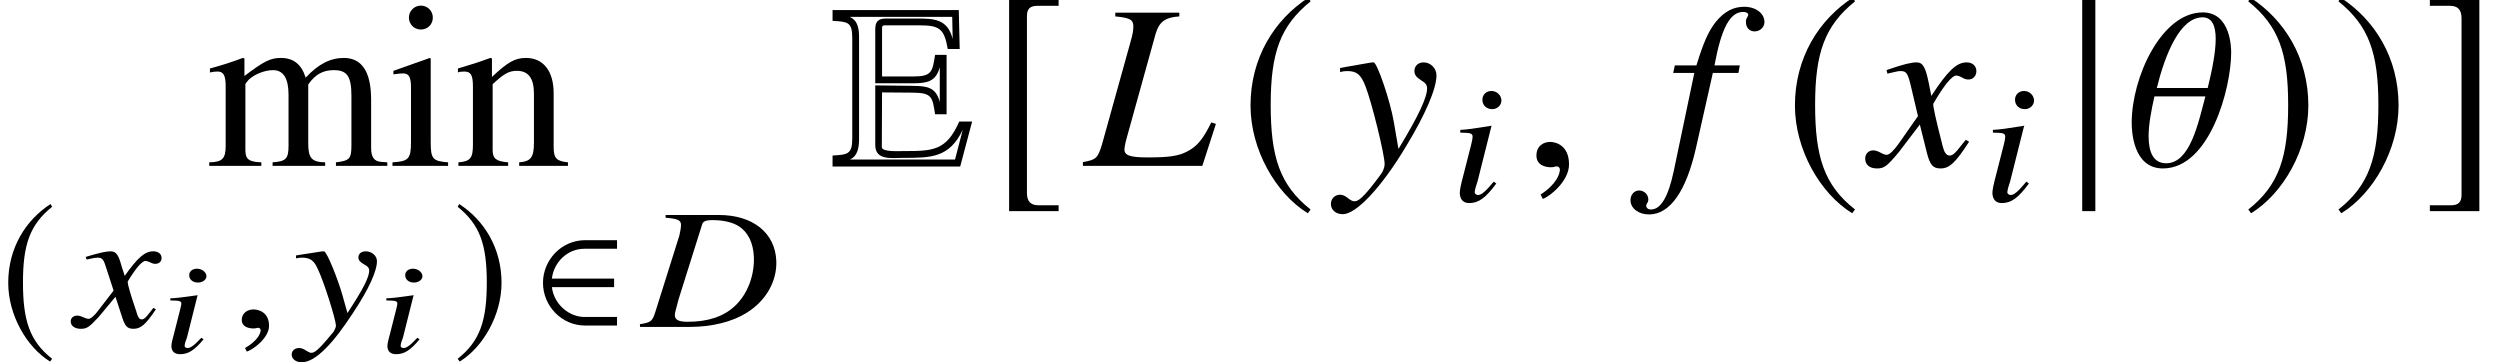
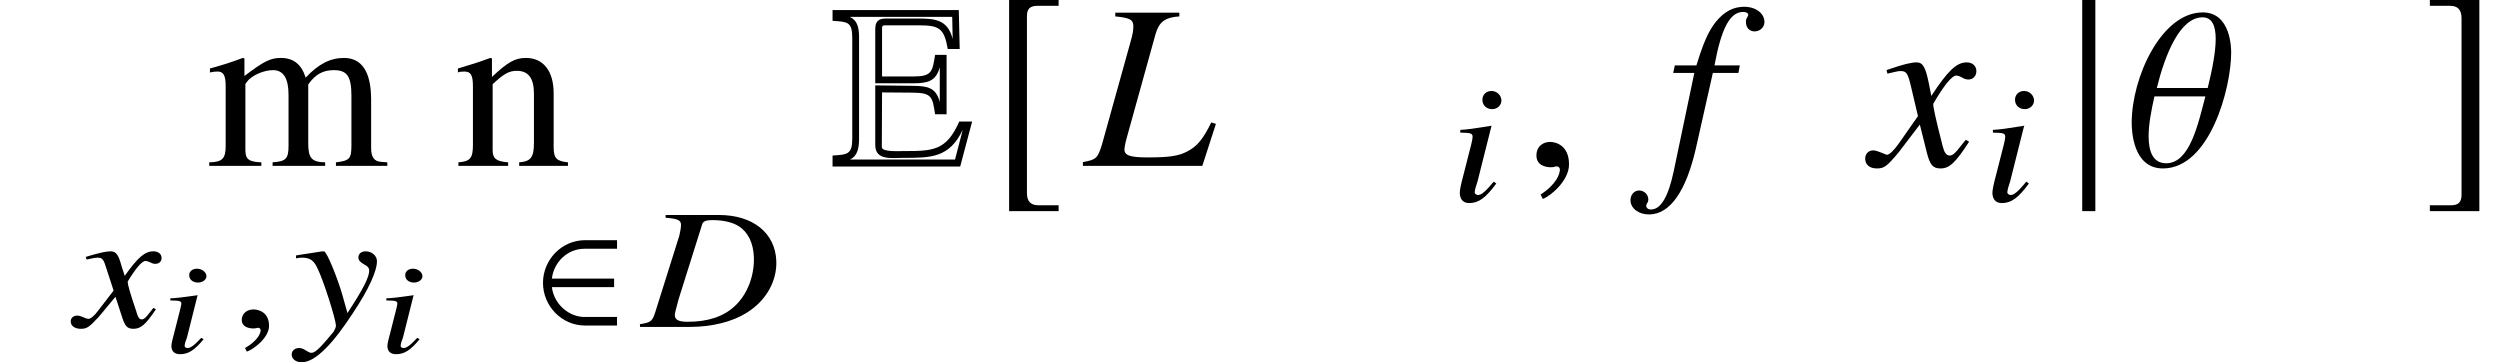
<svg xmlns="http://www.w3.org/2000/svg" xmlns:xlink="http://www.w3.org/1999/xlink" version="1.1" width="115.809pt" height="16.788pt" viewBox="175.206 74.608 115.809 16.788">
  <defs>
    <use id="g7-106" xlink:href="#g4-106" transform="scale(1.369)" />
    <use id="g7-185" xlink:href="#g4-185" transform="scale(1.369)" />
    <use id="g7-186" xlink:href="#g4-186" transform="scale(1.369)" />
    <use id="g7-187" xlink:href="#g4-187" transform="scale(1.369)" />
    <use id="g7-188" xlink:href="#g4-188" transform="scale(1.369)" />
    <path id="g4-50" d="M3.843-.064V-.461H2.334C1.62-.461 .921-1.048 .826-1.842H3.708V-2.239H.826C.913-2.994 1.54-3.621 2.334-3.621H3.843V-4.018H2.366C1.263-4.018 .413-3.097 .413-2.041S1.263-.064 2.366-.064H3.843Z" />
    <path id="g4-106" d="M1.016 1.532V-5.614H.572V1.532H1.016Z" />
-     <path id="g4-185" d="M2.342-5.693C1.191-4.947 .381-3.66 .381-2.041C.381-.564 1.223 .929 2.319 1.604L2.414 1.477C1.366 .651 1.064-.31 1.064-2.064C1.064-3.827 1.39-4.74 2.414-5.566L2.342-5.693Z" />
-     <path id="g4-186" d="M.302-5.693L.23-5.566C1.255-4.74 1.58-3.827 1.58-2.064C1.58-.31 1.278 .651 .23 1.477L.326 1.604C1.421 .929 2.263-.564 2.263-2.041C2.263-3.66 1.453-4.947 .302-5.693Z" />
    <path id="g4-187" d="M2.374 1.334H1.691C1.429 1.334 1.302 1.199 1.302 .921V-5.066C1.302-5.312 1.405-5.415 1.66-5.415H2.374V-5.614H.699V1.532H2.374V1.334Z" />
    <path id="g4-188" d="M.27 1.334V1.532H1.945V-5.614H.27V-5.415H.953C1.215-5.415 1.342-5.28 1.342-5.002V.985C1.342 1.231 1.231 1.334 .985 1.334H.27Z" />
    <path id="g1-69" d="M6.564-2.054H5.967C5.369-.685 4.728-.685 3.369-.685C3.206-.685 2.38-.63 2.38-.869L2.391-3.402L3.837-3.391C4.695-3.38 4.728-3.195 4.847-2.391H5.38V-5.141H4.847C4.728-4.347 4.684-4.141 3.837-4.141H2.391V-6.315C2.391-6.488 2.391-6.51 2.576-6.51H4.076C5.021-6.51 5.271-6.391 5.434-5.412H5.988L5.945-7.217H.098V-6.717C.783-6.673 1.011-6.684 1.011-5.923V-1.272C1.011-.522 .783-.522 .098-.478V.033H6.01L6.564-2.054ZM6.13-1.674L5.771-.293H.902C1.282-.467 1.326-.891 1.326-1.272V-5.923C1.326-6.304 1.293-6.727 .891-6.901H5.641L5.662-5.88C5.423-6.804 4.815-6.825 3.978-6.825H2.576C2.195-6.825 2.076-6.673 2.076-6.315V-3.826H3.837C4.478-3.826 4.891-3.902 5.065-4.576V-2.956C4.891-3.641 4.478-3.695 3.837-3.706L2.076-3.728V-.967C2.076-.239 2.837-.37 3.369-.37C4.663-.37 5.51-.37 6.13-1.674Z" />
-     <path id="g20-105" d="M2.75 0V-.163C2.032-.217 1.945-.326 1.945-1.109V-4.967L1.902-4.999L.217-4.402V-4.239L.304-4.25C.435-4.271 .576-4.282 .674-4.282C.935-4.282 1.032-4.108 1.032-3.63V-1.109C1.032-.326 .924-.206 .174-.163V0H2.75ZM2.043-6.869C2.043-7.173 1.804-7.423 1.489-7.423C1.185-7.423 .935-7.173 .935-6.869C.935-6.554 1.185-6.315 1.489-6.315C1.804-6.315 2.043-6.554 2.043-6.869Z" />
    <path id="g20-109" d="M8.423 0V-.163L8.14-.185C7.814-.206 7.673-.402 7.673-.826V-3.065C7.673-4.347 7.249-4.999 6.412-4.999C5.782-4.999 5.228-4.717 4.641-4.086C4.445-4.706 4.076-4.999 3.489-4.999C3.011-4.999 2.706-4.847 1.804-4.163V-4.978L1.728-4.999C1.174-4.793 .804-4.673 .206-4.51V-4.326C.348-4.358 .435-4.369 .554-4.369C.837-4.369 .935-4.195 .935-3.673V-.924C.935-.337 .783-.174 .174-.163V0H2.587V-.163C2.011-.185 1.848-.304 1.848-.728V-3.793C1.848-3.793 1.935-3.923 2.011-4C2.282-4.25 2.75-4.434 3.13-4.434C3.608-4.434 3.847-4.054 3.847-3.293V-.935C3.847-.326 3.728-.206 3.108-.163V0H5.543V-.163C4.923-.174 4.76-.359 4.76-1.032V-3.771C5.086-4.239 5.445-4.434 5.945-4.434C6.564-4.434 6.76-4.141 6.76-3.239V-.946C6.76-.326 6.673-.239 6.043-.163V0H8.423Z" />
    <path id="g20-110" d="M5.271 0V-.163C4.739-.217 4.608-.348 4.608-.88V-3.369C4.608-4.391 4.13-4.999 3.326-4.999C2.826-4.999 2.489-4.815 1.75-4.119V-4.978L1.674-4.999C1.141-4.804 .772-4.684 .174-4.51V-4.326C.239-4.358 .348-4.369 .467-4.369C.772-4.369 .869-4.206 .869-3.673V-.978C.869-.359 .75-.206 .196-.163V0H2.5V-.163C1.945-.206 1.782-.337 1.782-.728V-3.782C2.304-4.271 2.543-4.402 2.902-4.402C3.434-4.402 3.695-4.065 3.695-3.347V-1.076C3.695-.391 3.554-.206 3.011-.163V0H5.271Z" />
    <path id="g13-25" d="M6.233-3.049C6.186-4.351 5.153-5.185 3.573-5.185H1.104V-5.058C1.675-5.01 1.81-4.947 1.818-4.732C1.818-4.613 1.787-4.423 1.739-4.224L.635-.715C.492-.254 .421-.206-.087-.127L-.079 0H2.223C3.256 0 4.2-.238 4.867-.659C5.757-1.215 6.265-2.112 6.233-3.049ZM5.193-3.24C5.225-2.374 4.891-1.493 4.296-.953C3.78-.476 3.057-.238 2.128-.238C1.715-.238 1.54-.326 1.532-.532C1.525-.635 1.58-.794 1.707-1.286L2.787-4.717C2.827-4.891 2.946-4.947 3.295-4.947C3.78-4.947 4.208-4.844 4.486-4.669C4.931-4.391 5.169-3.875 5.193-3.24Z" />
    <path id="g13-56" d="M2.12-.818L2.001-.905C1.628-.453 1.429-.286 1.278-.286C1.199-.286 1.128-.341 1.12-.405C1.12-.532 1.207-.77 1.255-.929L1.898-3.486L1.945-3.502C1.008-3.351 .818-3.327 .453-3.303V-3.176C.945-3.168 1.016-3.144 1.024-2.986C1.024-2.922 1-2.787 .961-2.636L.603-1.231C.476-.754 .429-.524 .429-.365C.445-.071 .596 .087 .865 .087C1.302 .087 1.628-.151 2.12-.818ZM2.358-4.677C2.35-4.907 2.144-5.106 1.898-5.106S1.469-4.931 1.477-4.685C1.485-4.431 1.675-4.264 1.937-4.264C2.176-4.264 2.366-4.455 2.358-4.677Z" />
    <path id="g13-71" d="M3.692-.818L3.573-.881C3.518-.802 3.478-.762 3.406-.667C3.224-.429 3.136-.349 3.033-.349C2.922-.349 2.859-.453 2.795-.675C2.779-.746 2.763-.786 2.755-.802C2.501-1.548 2.382-1.977 2.382-2.096C2.747-2.708 3.049-3.057 3.208-3.057C3.256-3.057 3.343-3.033 3.422-2.994C3.526-2.938 3.589-2.922 3.668-2.922C3.843-2.922 3.962-3.041 3.954-3.208C3.946-3.383 3.795-3.502 3.573-3.502C3.176-3.502 2.851-3.216 2.247-2.366L2.104-2.803C1.961-3.343 1.842-3.502 1.596-3.502C1.382-3.502 1.096-3.438 .532-3.271L.437-3.24L.484-3.121L.627-3.152C.794-3.192 .905-3.208 .985-3.208C1.215-3.208 1.27-3.136 1.413-2.66L1.731-1.683L1.016-.754C.842-.516 .667-.373 .564-.373C.516-.373 .429-.397 .333-.445C.214-.5 .127-.524 .04-.524C-.135-.524-.262-.405-.254-.246C-.246-.04-.064 .087 .214 .087S.596 .016 1.04-.461L1.818-1.397L2.128-.445C2.263-.032 2.366 .087 2.652 .087C2.986 .087 3.216-.103 3.692-.818Z" />
    <path id="g13-72" d="M3.772-3.065C3.764-3.303 3.526-3.502 3.256-3.502C3.041-3.502 2.906-3.383 2.914-3.208C2.922-3.081 2.994-3.001 3.176-2.898C3.343-2.811 3.406-2.739 3.414-2.628C3.422-2.311 3.144-1.771 2.406-.643L2.168-1.493C1.969-2.192 1.453-3.502 1.318-3.502H1.286L1.199-3.494L.318-3.359L.024-3.311V-3.176C.135-3.2 .199-3.208 .302-3.208C.667-3.208 .85-3.089 1.024-2.7C1.294-2.16 1.858-.381 1.874-.064C1.874 .024 1.818 .119 1.771 .214C1.691 .318 1.294 .786 1.143 .937C.937 1.135 .85 1.199 .731 1.199C.675 1.199 .619 1.175 .516 1.112C.373 1.016 .278 .977 .167 .977C-.04 .977-.183 1.112-.175 1.286C-.175 1.493 .032 1.644 .302 1.636C.945 1.628 1.771 .723 2.66-.643C3.391-1.739 3.788-2.612 3.772-3.065Z" />
    <path id="g13-150" d="M1.739-.048C1.739-.707 1.223-.81 1.008-.81C.778-.81 .476-.667 .476-.326C.476-.008 .786 .071 1.016 .071C1.072 .071 1.12 .064 1.143 .056C1.175 .048 1.215 .04 1.231 .04C1.286 .04 1.35 .079 1.35 .151C1.35 .302 1.207 .643 .627 .977L.707 1.143C.985 1.064 1.739 .516 1.739-.048Z" />
    <path id="g16-33" d="M6.075-1.945L5.858-2.011C5.478-1.228 5.195-.891 4.717-.652C4.336-.456 3.891-.391 2.924-.391C2.108-.391 1.837-.478 1.837-.761C1.837-.848 1.88-1.076 1.945-1.304L3.282-6.119C3.445-6.673 3.728-6.88 4.38-6.923V-7.097H1.413V-6.923C2.098-6.858 2.25-6.771 2.25-6.456C2.25-6.293 2.217-6.075 2.13-5.782L.793-.978C.598-.348 .522-.283-.087-.174V0H5.445L6.075-1.945Z" />
    <path id="g16-53" d="M4.608-6.662C4.608-7.064 4.206-7.369 3.673-7.369C3.152-7.369 2.739-7.14 2.348-6.662C2.011-6.228 1.782-5.717 1.456-4.652H.456L.38-4.304H1.359L.402 .261C.152 1.435-.196 2.022-.652 2.022C-.783 2.022-.869 1.945-.869 1.848C-.869 1.804-.859 1.782-.826 1.728C-.783 1.663-.772 1.619-.772 1.554C-.772 1.326-.967 1.141-1.196 1.141S-1.598 1.337-1.598 1.587C-1.598 1.967-1.228 2.25-.739 2.25C.228 2.25 .978 1.185 1.435-.826L2.217-4.304H3.402L3.467-4.652H2.293C2.608-6.369 3.011-7.13 3.619-7.13C3.771-7.13 3.858-7.075 3.858-6.988C3.858-6.988 3.847-6.934 3.815-6.891C3.76-6.804 3.75-6.749 3.75-6.662C3.75-6.401 3.913-6.228 4.152-6.228C4.402-6.228 4.608-6.423 4.608-6.662Z" />
-     <path id="g16-71" d="M4.521-1.119L4.369-1.206C4.282-1.098 4.228-1.043 4.13-.913C3.88-.587 3.76-.478 3.619-.478C3.467-.478 3.369-.619 3.293-.924C3.271-1.022 3.26-1.076 3.25-1.098C2.989-2.119 2.858-2.706 2.858-2.869C3.337-3.706 3.728-4.184 3.923-4.184C3.989-4.184 4.086-4.152 4.184-4.097C4.315-4.021 4.391-4 4.489-4C4.706-4 4.858-4.163 4.858-4.391C4.858-4.63 4.673-4.793 4.413-4.793C3.934-4.793 3.532-4.402 2.771-3.239L2.652-3.837C2.5-4.576 2.38-4.793 2.087-4.793C1.837-4.793 1.489-4.706 .815-4.478L.696-4.434L.739-4.271L.924-4.315C1.13-4.369 1.261-4.391 1.348-4.391C1.619-4.391 1.685-4.293 1.837-3.641L2.152-2.304L1.261-1.032C1.032-.706 .826-.511 .706-.511C.641-.511 .533-.543 .424-.609C.283-.685 .174-.717 .076-.717C-.141-.717-.293-.554-.293-.337C-.293-.054-.087 .12 .25 .12S.717 .022 1.261-.63L2.239-1.913L2.565-.609C2.706-.043 2.848 .12 3.195 .12C3.608 .12 3.891-.141 4.521-1.119Z" />
-     <path id="g16-72" d="M4.63-4.195C4.63-4.521 4.358-4.793 4.032-4.793C3.782-4.793 3.608-4.63 3.608-4.391C3.608-4.217 3.695-4.108 3.913-3.967C4.119-3.847 4.195-3.75 4.195-3.597C4.195-3.163 3.804-2.326 2.869-.783L2.652-2.043C2.489-3.011 1.88-4.793 1.717-4.793H1.674L1.576-4.782L.511-4.597L.163-4.532V-4.347C.293-4.38 .38-4.391 .5-4.391C.935-4.391 1.13-4.228 1.337-3.695C1.63-2.956 2.228-.522 2.228-.087C2.228 .033 2.185 .163 2.119 .293C2.032 .435 1.543 1.076 1.348 1.282C1.098 1.554 .967 1.641 .826 1.641C.75 1.641 .685 1.609 .565 1.522C.402 1.391 .293 1.337 .163 1.337C-.076 1.337-.261 1.522-.261 1.761C-.261 2.043-.033 2.239 .293 2.239C.913 2.239 2.087 .989 3.206-.88C4.119-2.38 4.63-3.576 4.63-4.195Z" />
+     <path id="g16-71" d="M4.521-1.119L4.369-1.206C4.282-1.098 4.228-1.043 4.13-.913C3.88-.587 3.76-.478 3.619-.478C3.467-.478 3.369-.619 3.293-.924C3.271-1.022 3.26-1.076 3.25-1.098C2.989-2.119 2.858-2.706 2.858-2.869C3.337-3.706 3.728-4.184 3.923-4.184C3.989-4.184 4.086-4.152 4.184-4.097C4.315-4.021 4.391-4 4.489-4C4.706-4 4.858-4.163 4.858-4.391C4.858-4.63 4.673-4.793 4.413-4.793C3.934-4.793 3.532-4.402 2.771-3.239L2.652-3.837C2.5-4.576 2.38-4.793 2.087-4.793C1.837-4.793 1.489-4.706 .815-4.478L.696-4.434L.739-4.271L.924-4.315C1.13-4.369 1.261-4.391 1.348-4.391C1.619-4.391 1.685-4.293 1.837-3.641L2.152-2.304L1.261-1.032C1.032-.706 .826-.511 .706-.511C.283-.685 .174-.717 .076-.717C-.141-.717-.293-.554-.293-.337C-.293-.054-.087 .12 .25 .12S.717 .022 1.261-.63L2.239-1.913L2.565-.609C2.706-.043 2.848 .12 3.195 .12C3.608 .12 3.891-.141 4.521-1.119Z" />
    <path id="g16-92" d="M4.923-5.249C4.923-5.467 4.902-7.108 3.608-7.108C1.685-7.108 .315-4.086 .315-2C.315-1.609 .38 .12 1.761 .12C3.923 .12 4.923-3.576 4.923-5.249ZM4.206-5.88C4.206-5.293 4.054-4.489 3.837-3.608H1.478C1.869-5.184 2.554-6.88 3.597-6.88C4.032-6.88 4.206-6.499 4.206-5.88ZM3.728-3.217C3.391-1.945 3.011-.12 1.913-.12C1.315-.12 1.098-.641 1.098-1.369C1.098-1.902 1.217-2.554 1.369-3.217H3.728Z" />
    <path id="g16-150" d="M2.119-.065C2.119-.967 1.489-1.109 1.239-1.109C.967-1.109 .609-.946 .609-.478C.609-.043 1 .065 1.282 .065C1.359 .065 1.413 .054 1.445 .043C1.489 .033 1.522 .022 1.543 .022C1.619 .022 1.695 .076 1.695 .174C1.695 .38 1.522 .869 .804 1.326L.902 1.532C1.228 1.424 2.119 .706 2.119-.065Z" />
    <path id="g10-56" d="M1.859-.624L1.75-.69C1.435-.345 1.253-.218 1.12-.218C1.041-.218 .981-.26 .981-.321C.981-.424 1.047-.593 1.09-.708L1.58-2.658L1.629-2.67C.805-2.555 .636-2.537 .315-2.519L.321-2.422C.751-2.416 .829-2.398 .829-2.27C.829-2.216 .799-2.119 .775-2.01L.503-.938C.412-.605 .369-.43 .369-.309C.369-.297 .369-.291 .369-.279C.381-.054 .527 .067 .769 .067C1.156 .067 1.435-.115 1.859-.624ZM1.992-3.542C1.992-3.736 1.774-3.893 1.556-3.893C1.344-3.893 1.193-3.772 1.193-3.596C1.193-3.584 1.193-3.578 1.193-3.572C1.205-3.378 1.368-3.251 1.604-3.251C1.81-3.251 1.992-3.384 1.992-3.542Z" />
  </defs>
  <g id="page1">
    <use x="184.725" y="82.291" xlink:href="#g20-109" />
    <use x="193.213" y="82.291" xlink:href="#g20-105" />
    <use x="196.245" y="82.291" xlink:href="#g20-110" />
    <use x="175.206" y="89.752" xlink:href="#g4-185" />
    <use x="178.737" y="89.752" xlink:href="#g13-71" />
    <use x="182.778" y="90.948" xlink:href="#g10-56" />
    <use x="185.93" y="89.752" xlink:href="#g13-150" />
    <use x="188.895" y="89.752" xlink:href="#g13-72" />
    <use x="192.784" y="90.948" xlink:href="#g10-56" />
    <use x="196.176" y="89.752" xlink:href="#g4-186" />
    <use x="199.946" y="89.752" xlink:href="#g4-50" />
    <use x="204.935" y="89.752" xlink:href="#g13-25" />
    <use x="213.675" y="82.291" xlink:href="#g1-69" />
    <use x="220.995" y="82.291" xlink:href="#g7-187" />
    <use x="225.457" y="82.291" xlink:href="#g16-33" />
    <use x="232.613" y="82.291" xlink:href="#g7-185" />
    <use x="237.119" y="82.291" xlink:href="#g16-72" />
    <use x="242.399" y="83.928" xlink:href="#g13-56" />
    <use x="245.77" y="82.291" xlink:href="#g16-150" />
    <use x="252.334" y="82.291" xlink:href="#g16-53" />
    <use x="257.832" y="82.291" xlink:href="#g7-185" />
    <use x="261.901" y="82.291" xlink:href="#g16-71" />
    <use x="267.072" y="83.928" xlink:href="#g13-56" />
    <use x="270.879" y="82.291" xlink:href="#g7-106" />
    <use x="273.639" y="82.291" xlink:href="#g16-92" />
    <use x="279.039" y="82.291" xlink:href="#g7-186" />
    <use x="283.218" y="82.291" xlink:href="#g7-186" />
    <use x="287.396" y="82.291" xlink:href="#g7-188" />
  </g>
</svg>